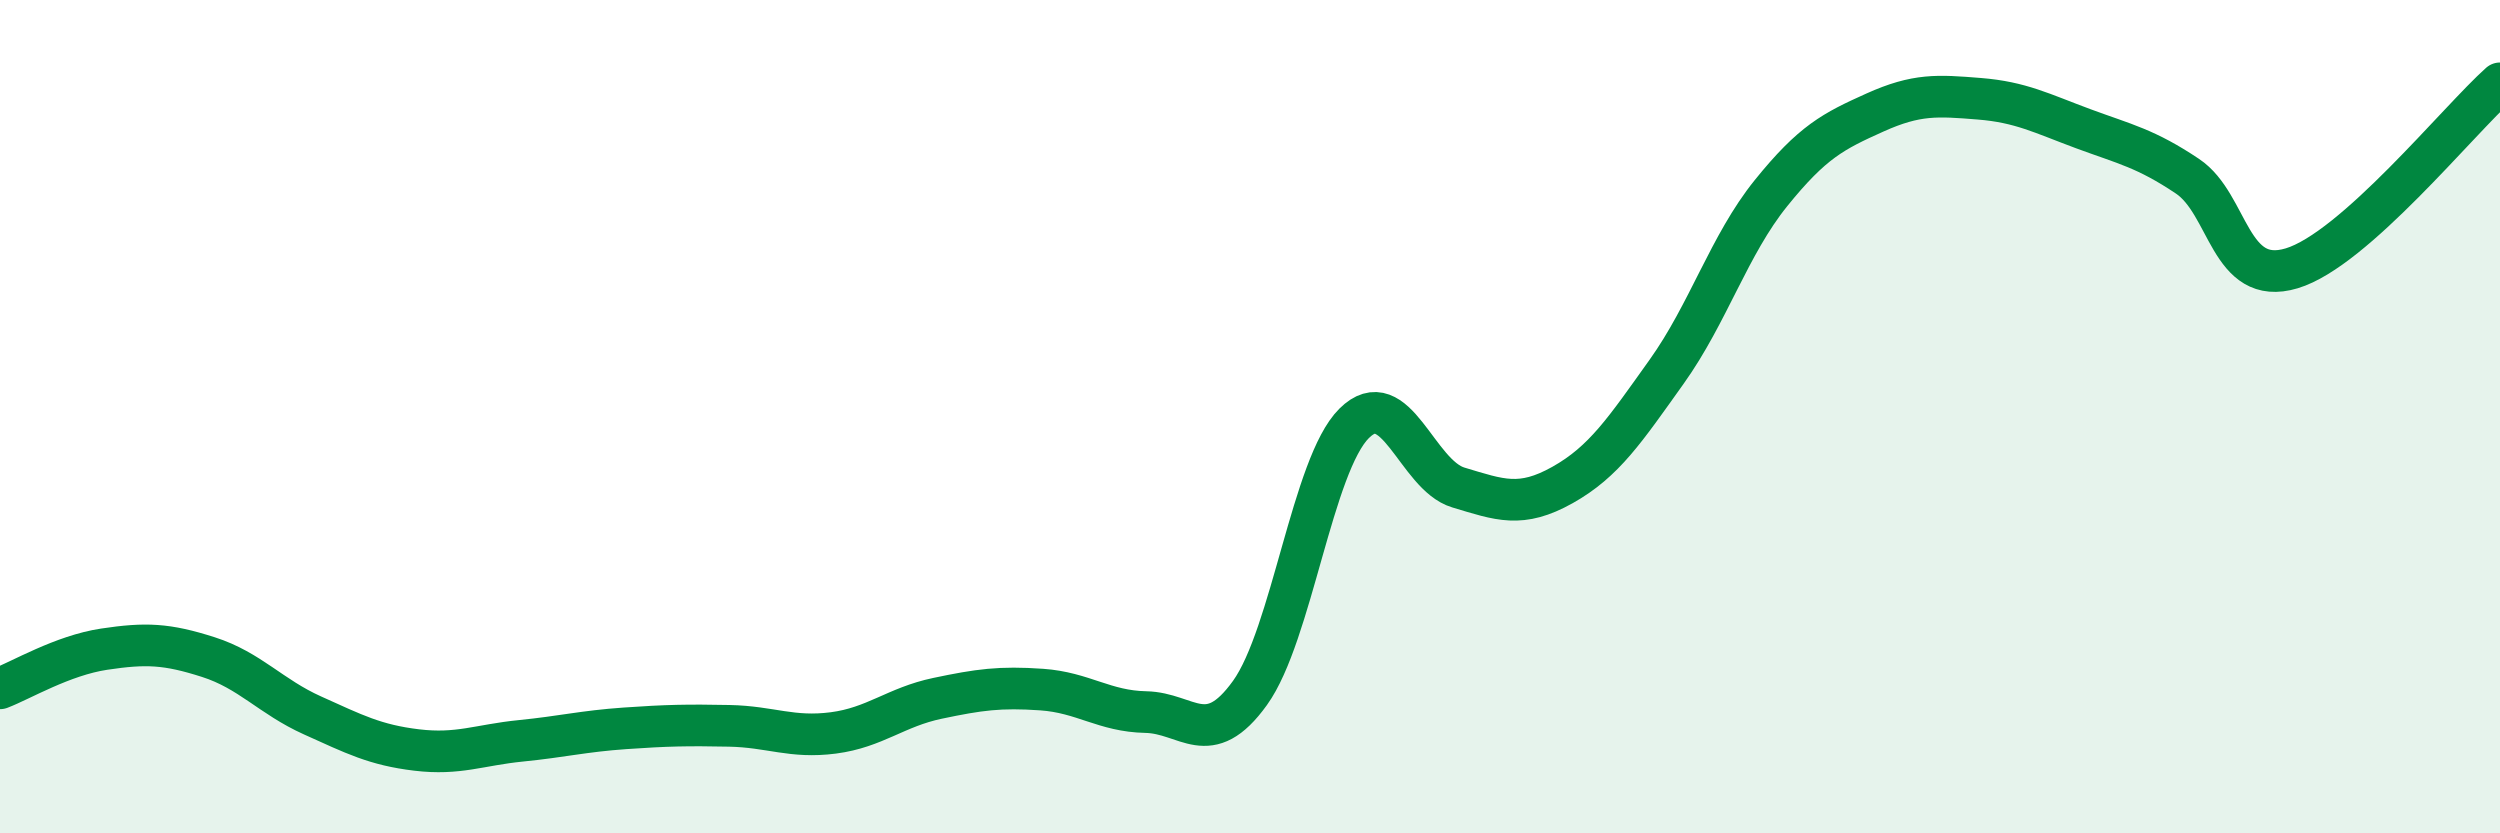
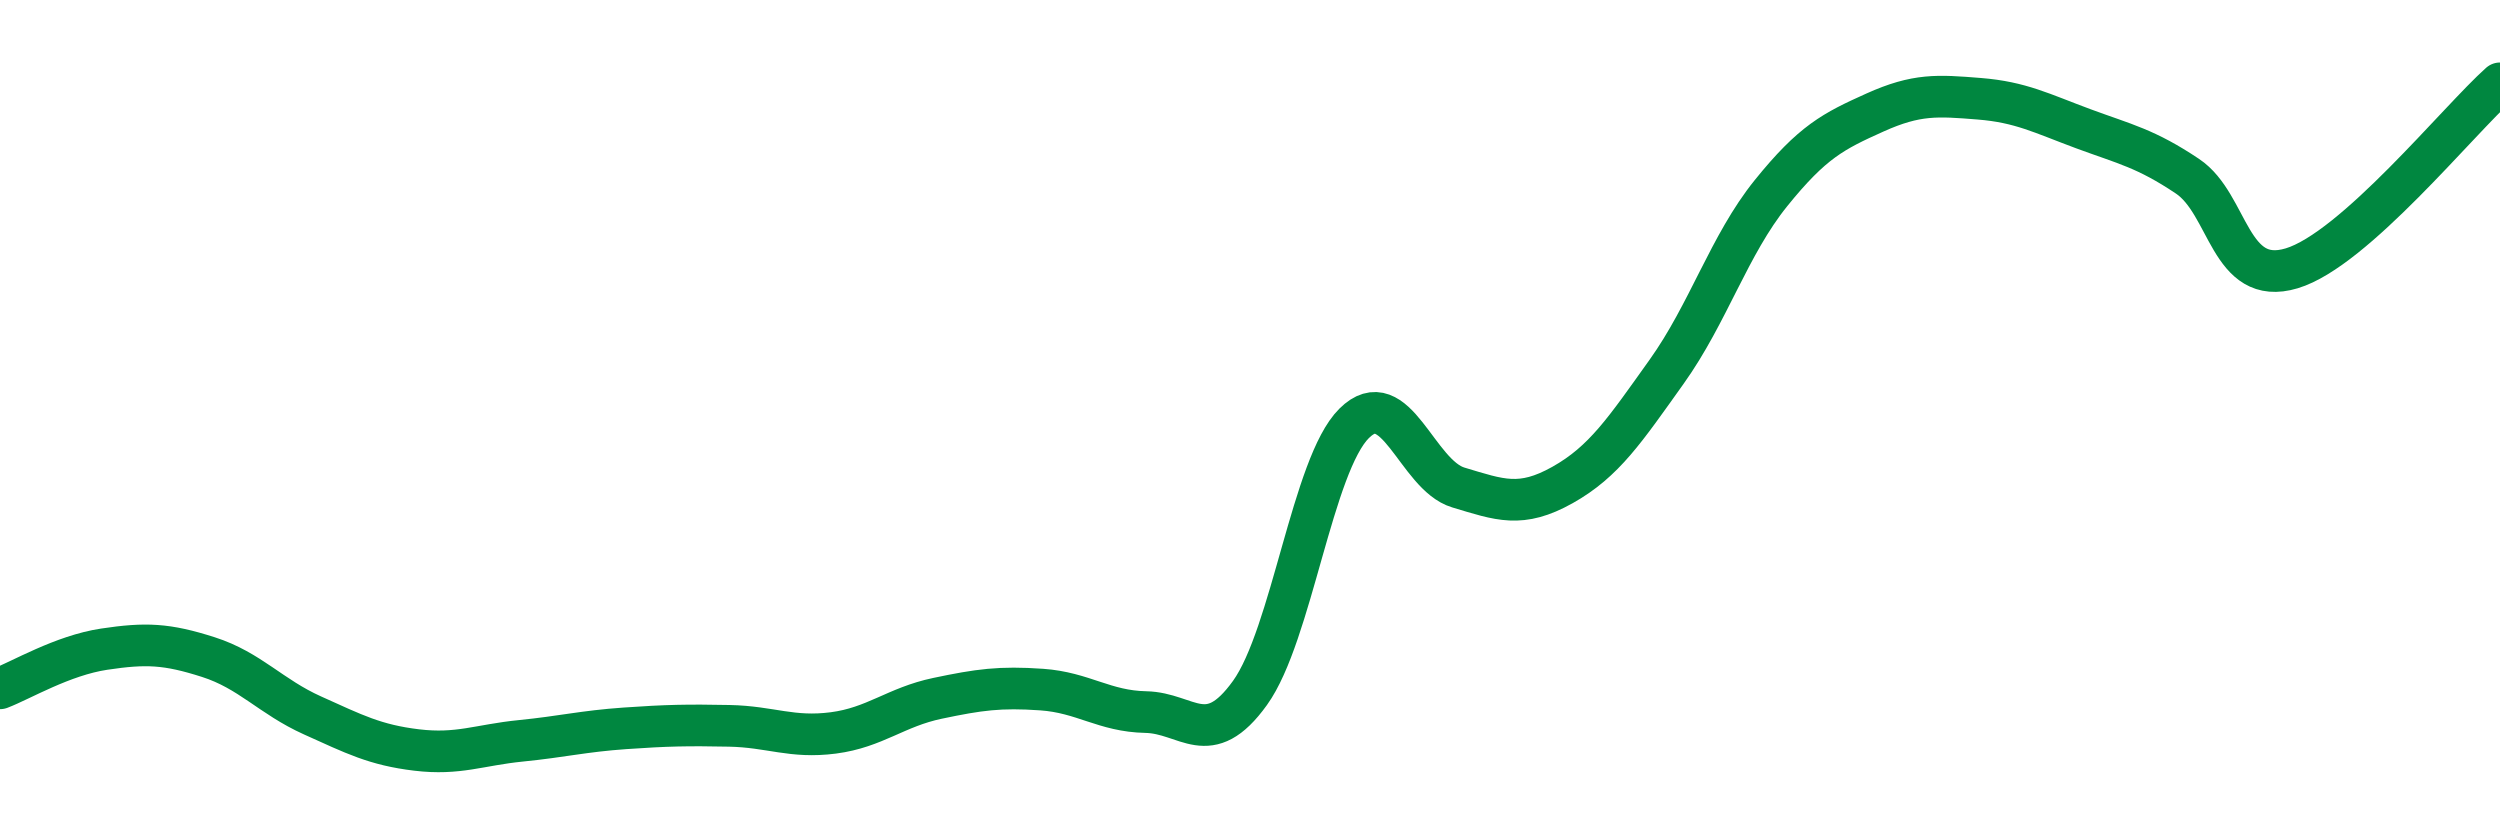
<svg xmlns="http://www.w3.org/2000/svg" width="60" height="20" viewBox="0 0 60 20">
-   <path d="M 0,16.52 C 0.5,16.33 1.5,15.73 2.5,15.58 C 3.5,15.43 4,15.45 5,15.77 C 6,16.09 6.5,16.72 7.5,17.17 C 8.5,17.62 9,17.88 10,18 C 11,18.12 11.5,17.88 12.5,17.78 C 13.5,17.68 14,17.55 15,17.48 C 16,17.41 16.5,17.4 17.5,17.42 C 18.5,17.44 19,17.72 20,17.59 C 21,17.46 21.5,16.97 22.5,16.76 C 23.5,16.55 24,16.48 25,16.55 C 26,16.62 26.5,17.07 27.5,17.09 C 28.5,17.11 29,18.02 30,16.63 C 31,15.24 31.5,11.15 32.5,10.16 C 33.5,9.17 34,11.4 35,11.7 C 36,12 36.5,12.2 37.5,11.64 C 38.5,11.08 39,10.32 40,8.92 C 41,7.52 41.5,5.88 42.5,4.64 C 43.5,3.4 44,3.15 45,2.7 C 46,2.25 46.5,2.29 47.5,2.37 C 48.5,2.45 49,2.72 50,3.09 C 51,3.46 51.5,3.56 52.5,4.23 C 53.5,4.9 53.5,6.89 55,6.44 C 56.5,5.99 59,2.89 60,2L60 20L0 20Z" fill="#008740" opacity="0.1" stroke-linecap="round" stroke-linejoin="round" />
  <path d="M 0,16.52 C 0.5,16.33 1.5,15.73 2.5,15.58 C 3.5,15.43 4,15.45 5,15.77 C 6,16.09 6.5,16.72 7.5,17.17 C 8.5,17.62 9,17.88 10,18 C 11,18.12 11.5,17.88 12.5,17.78 C 13.5,17.68 14,17.55 15,17.48 C 16,17.41 16.5,17.4 17.5,17.42 C 18.5,17.44 19,17.72 20,17.59 C 21,17.46 21.5,16.97 22.5,16.76 C 23.5,16.55 24,16.48 25,16.55 C 26,16.62 26.5,17.07 27.5,17.09 C 28.5,17.11 29,18.02 30,16.63 C 31,15.24 31.5,11.15 32.5,10.16 C 33.5,9.17 34,11.4 35,11.7 C 36,12 36.5,12.2 37.5,11.64 C 38.5,11.08 39,10.32 40,8.92 C 41,7.52 41.5,5.88 42.5,4.64 C 43.5,3.4 44,3.15 45,2.7 C 46,2.25 46.5,2.29 47.5,2.37 C 48.5,2.45 49,2.72 50,3.09 C 51,3.46 51.5,3.56 52.5,4.23 C 53.5,4.9 53.5,6.89 55,6.44 C 56.5,5.99 59,2.89 60,2" stroke="#008740" stroke-width="1" fill="none" stroke-linecap="round" stroke-linejoin="round" />
</svg>